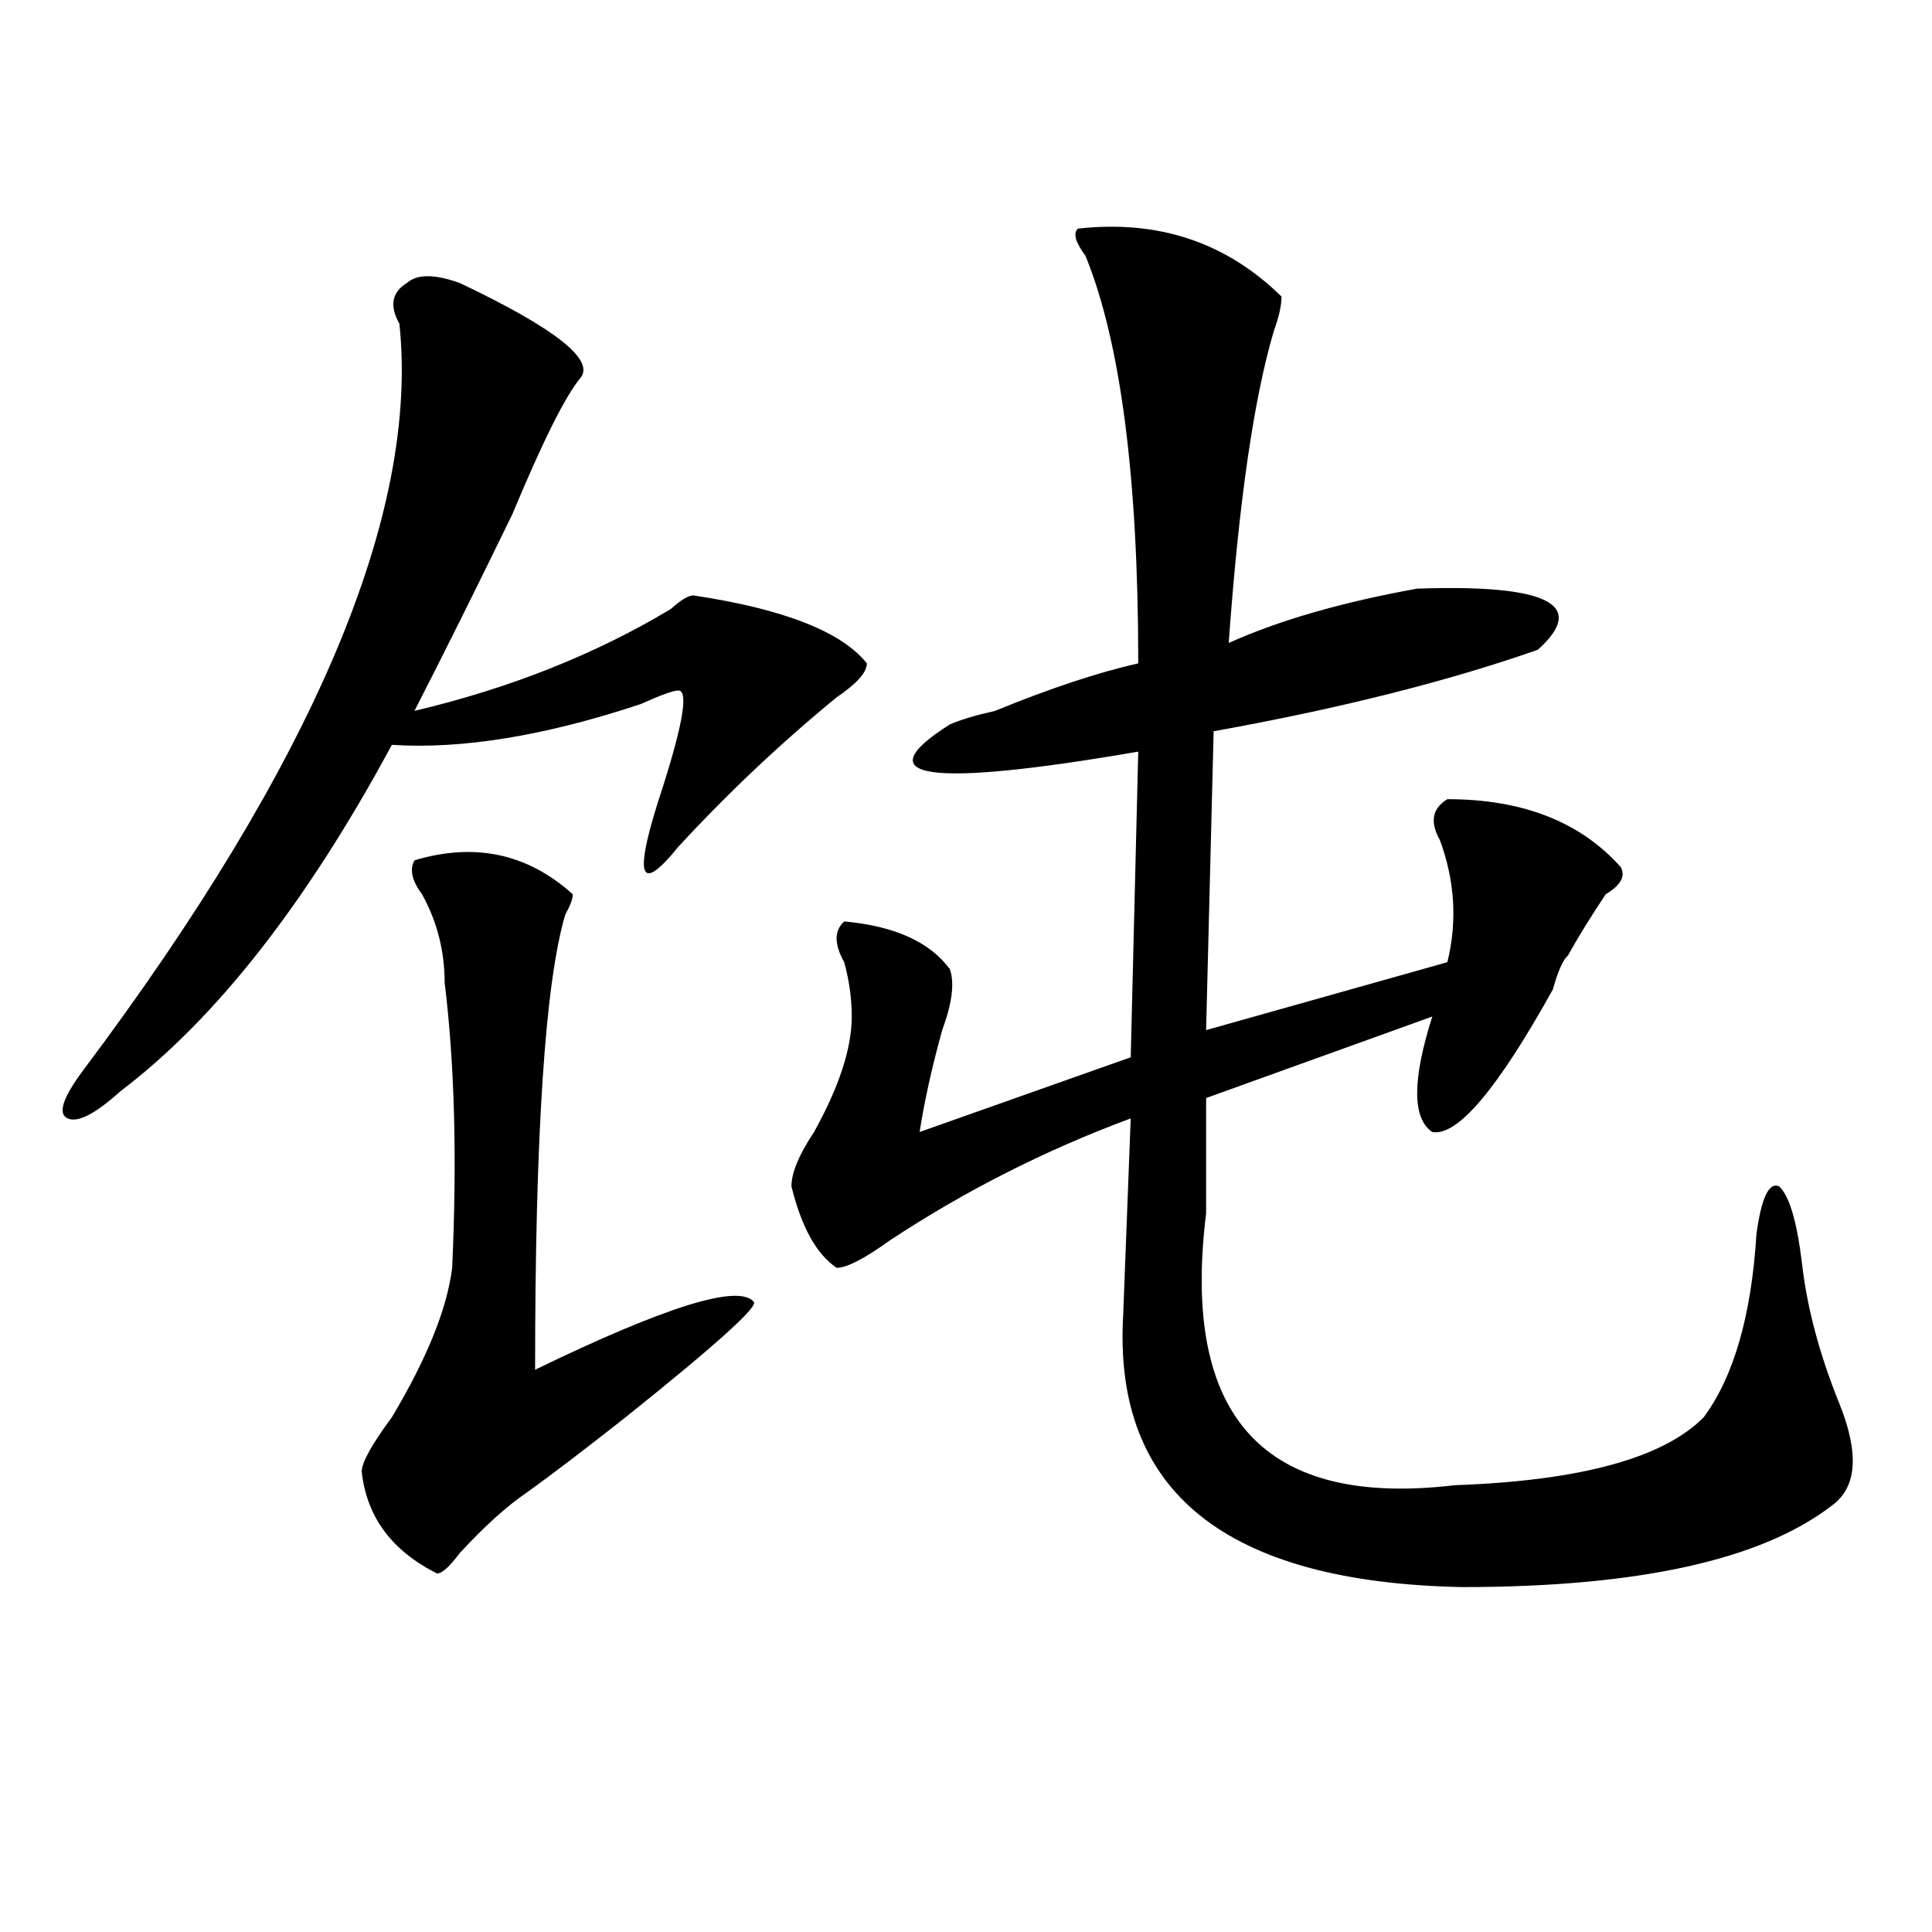
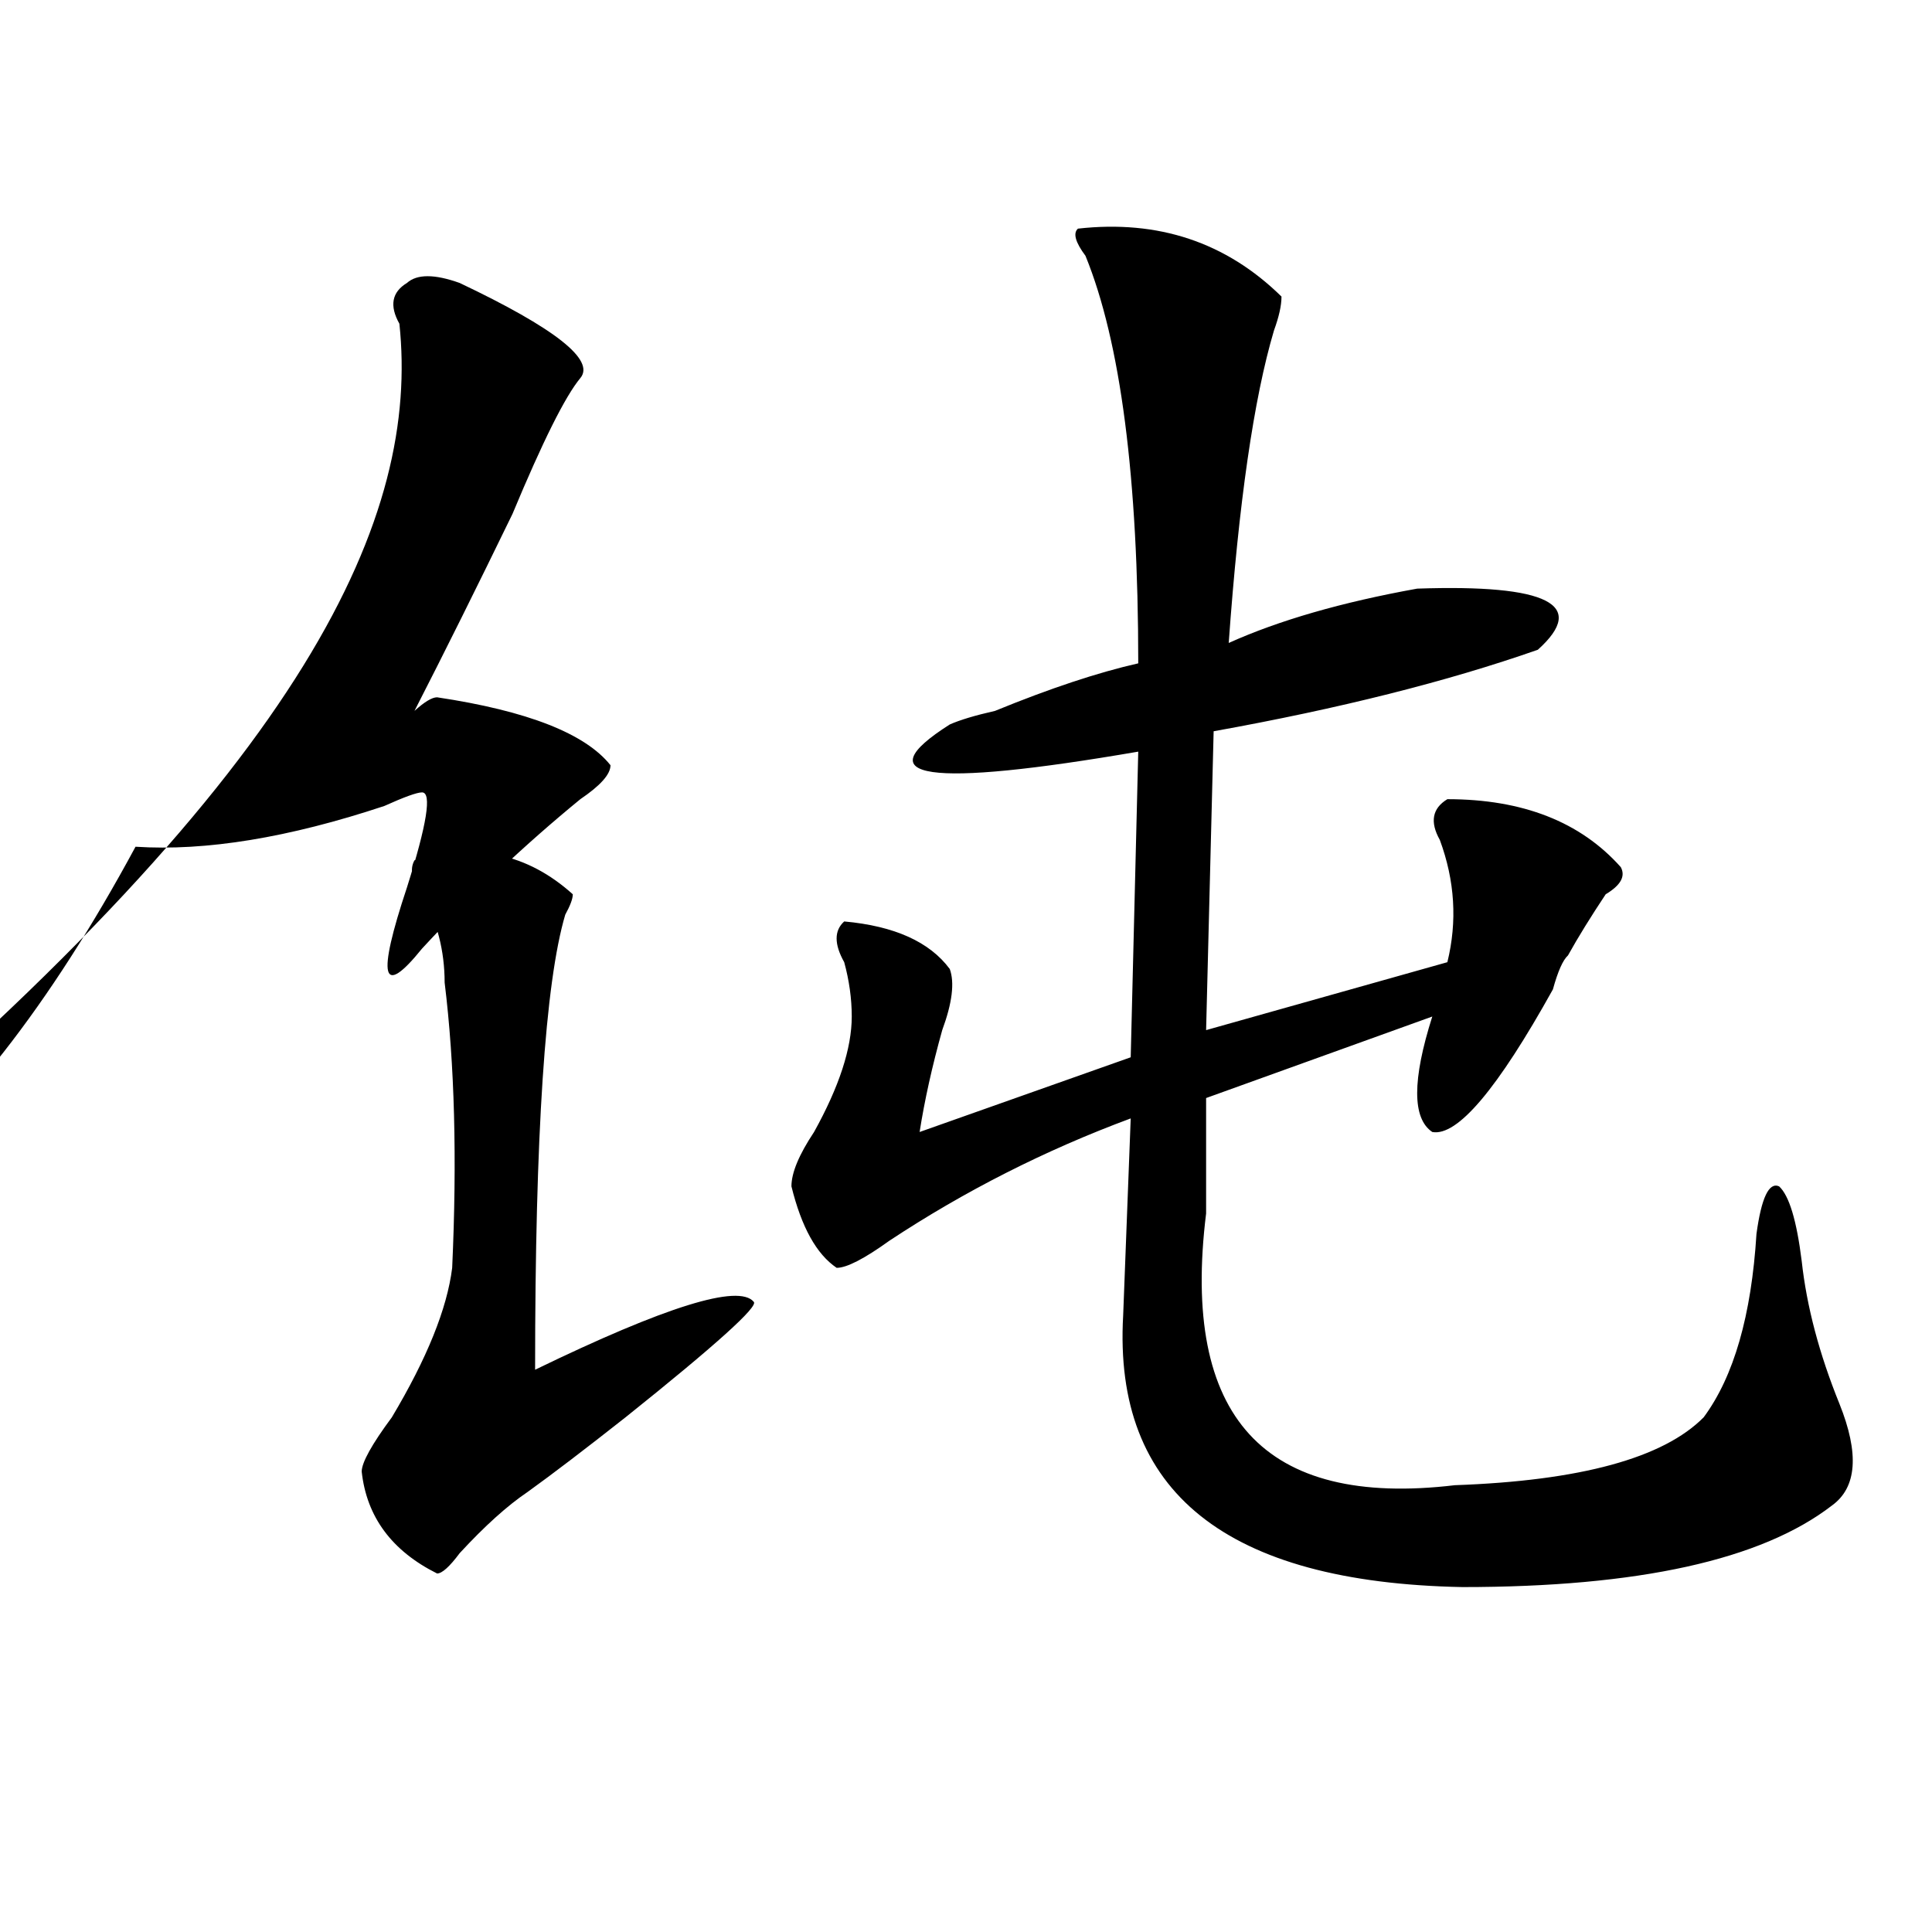
<svg xmlns="http://www.w3.org/2000/svg" version="1.1" id="图层_1" x="0px" y="0px" width="1000px" height="1000px" viewBox="0 0 1000 1000" enable-background="new 0 0 1000 1000" xml:space="preserve">
-   <path d="M237.945,146.469c49.39,23.456,70.242,39.88,62.438,49.219c-7.805,9.393-19.512,32.849-35.121,70.313  c-18.231,37.518-35.121,71.521-50.73,101.953c49.39-11.7,93.656-29.279,132.68-52.734c5.183-4.669,9.085-7.031,11.707-7.031  c46.828,7.031,76.706,18.787,89.754,35.156c0,4.724-5.243,10.547-15.609,17.578c-28.657,23.456-55.974,49.219-81.949,77.344  c-20.853,25.818-23.414,15.271-7.805-31.641c10.366-32.794,12.987-49.219,7.805-49.219c-2.622,0-9.146,2.362-19.512,7.031  c-49.45,16.425-92.376,23.456-128.777,21.094c-44.267,82.068-91.095,141.833-140.484,179.297  c-13.048,11.755-22.134,16.425-27.316,14.063c-5.243-2.307-2.622-10.547,7.805-24.609C162.46,394.924,217.093,266,206.727,167.562  c-5.243-9.338-3.902-16.37,3.902-21.094C215.812,141.799,224.897,141.799,237.945,146.469z M214.531,445.297  c31.219-9.338,58.535-3.516,81.949,17.578c0,2.362-1.341,5.878-3.902,10.547c-10.427,35.156-15.609,113.708-15.609,235.547  c67.62-32.794,105.363-44.495,113.168-35.156c2.562,2.362-19.512,22.302-66.34,59.766c-20.853,16.425-37.743,29.333-50.73,38.672  c-10.427,7.031-22.134,17.578-35.121,31.641c-5.243,7.031-9.146,10.547-11.707,10.547c-23.414-11.7-36.462-29.279-39.023-52.734  c0-4.669,5.183-14.063,15.609-28.125c18.171-30.432,28.597-56.25,31.219-77.344c2.562-56.25,1.28-105.469-3.902-147.656  c0-16.37-3.902-31.641-11.707-45.703C213.19,455.844,211.909,450.021,214.531,445.297z M557.938,118.344  c41.585-4.669,76.706,7.031,105.363,35.156c0,4.724-1.341,10.547-3.902,17.578c-10.427,35.156-18.231,89.099-23.414,161.719  c25.976-11.7,58.535-21.094,97.559-28.125c67.62-2.307,88.413,8.24,62.438,31.641c-46.828,16.425-102.802,30.487-167.801,42.188  l-3.902,154.688l124.875-35.156c5.183-21.094,3.902-42.188-3.902-63.281c-5.243-9.338-3.902-16.37,3.902-21.094  c39.023,0,68.901,11.755,89.754,35.156c2.562,4.724,0,9.393-7.805,14.063c-7.805,11.755-14.329,22.302-19.512,31.641  c-2.622,2.362-5.243,8.24-7.805,17.578c-28.657,51.581-49.45,76.19-62.438,73.828c-10.427-7.031-10.427-26.917,0-59.766  l-117.07,42.188v59.766c-13.048,105.469,29.878,152.38,128.777,140.625c64.999-2.307,107.925-14.063,128.777-35.156  c15.609-21.094,24.694-52.734,27.316-94.922c2.562-18.732,6.464-26.917,11.707-24.609c5.183,4.724,9.085,17.578,11.707,38.672  c2.562,23.456,9.085,48.065,19.512,73.828c10.366,25.818,9.085,43.396-3.902,52.734c-36.462,28.125-100.181,42.188-191.215,42.188  c-122.313-2.362-180.849-49.219-175.605-140.625l3.902-101.953c-44.267,16.425-85.852,37.518-124.875,63.281  c-13.048,9.393-22.134,14.063-27.316,14.063c-10.427-7.031-18.231-21.094-23.414-42.188c0-7.031,3.902-16.37,11.707-28.125  c12.987-23.401,19.512-43.341,19.512-59.766c0-9.338-1.341-18.732-3.902-28.125c-5.243-9.338-5.243-16.37,0-21.094  c25.976,2.362,44.206,10.547,54.633,24.609c2.562,7.031,1.28,17.578-3.902,31.641c-5.243,18.787-9.146,36.365-11.707,52.734  l109.266-38.672l3.902-158.203c-109.266,18.787-141.825,14.063-97.559-14.063c5.183-2.307,12.987-4.669,23.414-7.031  c28.597-11.7,53.292-19.885,74.145-24.609c0-96.075-9.146-166.388-27.316-210.938C556.597,125.375,555.315,120.706,557.938,118.344z  " />
+   <path d="M237.945,146.469c49.39,23.456,70.242,39.88,62.438,49.219c-7.805,9.393-19.512,32.849-35.121,70.313  c-18.231,37.518-35.121,71.521-50.73,101.953c5.183-4.669,9.085-7.031,11.707-7.031  c46.828,7.031,76.706,18.787,89.754,35.156c0,4.724-5.243,10.547-15.609,17.578c-28.657,23.456-55.974,49.219-81.949,77.344  c-20.853,25.818-23.414,15.271-7.805-31.641c10.366-32.794,12.987-49.219,7.805-49.219c-2.622,0-9.146,2.362-19.512,7.031  c-49.45,16.425-92.376,23.456-128.777,21.094c-44.267,82.068-91.095,141.833-140.484,179.297  c-13.048,11.755-22.134,16.425-27.316,14.063c-5.243-2.307-2.622-10.547,7.805-24.609C162.46,394.924,217.093,266,206.727,167.562  c-5.243-9.338-3.902-16.37,3.902-21.094C215.812,141.799,224.897,141.799,237.945,146.469z M214.531,445.297  c31.219-9.338,58.535-3.516,81.949,17.578c0,2.362-1.341,5.878-3.902,10.547c-10.427,35.156-15.609,113.708-15.609,235.547  c67.62-32.794,105.363-44.495,113.168-35.156c2.562,2.362-19.512,22.302-66.34,59.766c-20.853,16.425-37.743,29.333-50.73,38.672  c-10.427,7.031-22.134,17.578-35.121,31.641c-5.243,7.031-9.146,10.547-11.707,10.547c-23.414-11.7-36.462-29.279-39.023-52.734  c0-4.669,5.183-14.063,15.609-28.125c18.171-30.432,28.597-56.25,31.219-77.344c2.562-56.25,1.28-105.469-3.902-147.656  c0-16.37-3.902-31.641-11.707-45.703C213.19,455.844,211.909,450.021,214.531,445.297z M557.938,118.344  c41.585-4.669,76.706,7.031,105.363,35.156c0,4.724-1.341,10.547-3.902,17.578c-10.427,35.156-18.231,89.099-23.414,161.719  c25.976-11.7,58.535-21.094,97.559-28.125c67.62-2.307,88.413,8.24,62.438,31.641c-46.828,16.425-102.802,30.487-167.801,42.188  l-3.902,154.688l124.875-35.156c5.183-21.094,3.902-42.188-3.902-63.281c-5.243-9.338-3.902-16.37,3.902-21.094  c39.023,0,68.901,11.755,89.754,35.156c2.562,4.724,0,9.393-7.805,14.063c-7.805,11.755-14.329,22.302-19.512,31.641  c-2.622,2.362-5.243,8.24-7.805,17.578c-28.657,51.581-49.45,76.19-62.438,73.828c-10.427-7.031-10.427-26.917,0-59.766  l-117.07,42.188v59.766c-13.048,105.469,29.878,152.38,128.777,140.625c64.999-2.307,107.925-14.063,128.777-35.156  c15.609-21.094,24.694-52.734,27.316-94.922c2.562-18.732,6.464-26.917,11.707-24.609c5.183,4.724,9.085,17.578,11.707,38.672  c2.562,23.456,9.085,48.065,19.512,73.828c10.366,25.818,9.085,43.396-3.902,52.734c-36.462,28.125-100.181,42.188-191.215,42.188  c-122.313-2.362-180.849-49.219-175.605-140.625l3.902-101.953c-44.267,16.425-85.852,37.518-124.875,63.281  c-13.048,9.393-22.134,14.063-27.316,14.063c-10.427-7.031-18.231-21.094-23.414-42.188c0-7.031,3.902-16.37,11.707-28.125  c12.987-23.401,19.512-43.341,19.512-59.766c0-9.338-1.341-18.732-3.902-28.125c-5.243-9.338-5.243-16.37,0-21.094  c25.976,2.362,44.206,10.547,54.633,24.609c2.562,7.031,1.28,17.578-3.902,31.641c-5.243,18.787-9.146,36.365-11.707,52.734  l109.266-38.672l3.902-158.203c-109.266,18.787-141.825,14.063-97.559-14.063c5.183-2.307,12.987-4.669,23.414-7.031  c28.597-11.7,53.292-19.885,74.145-24.609c0-96.075-9.146-166.388-27.316-210.938C556.597,125.375,555.315,120.706,557.938,118.344z  " />
</svg>